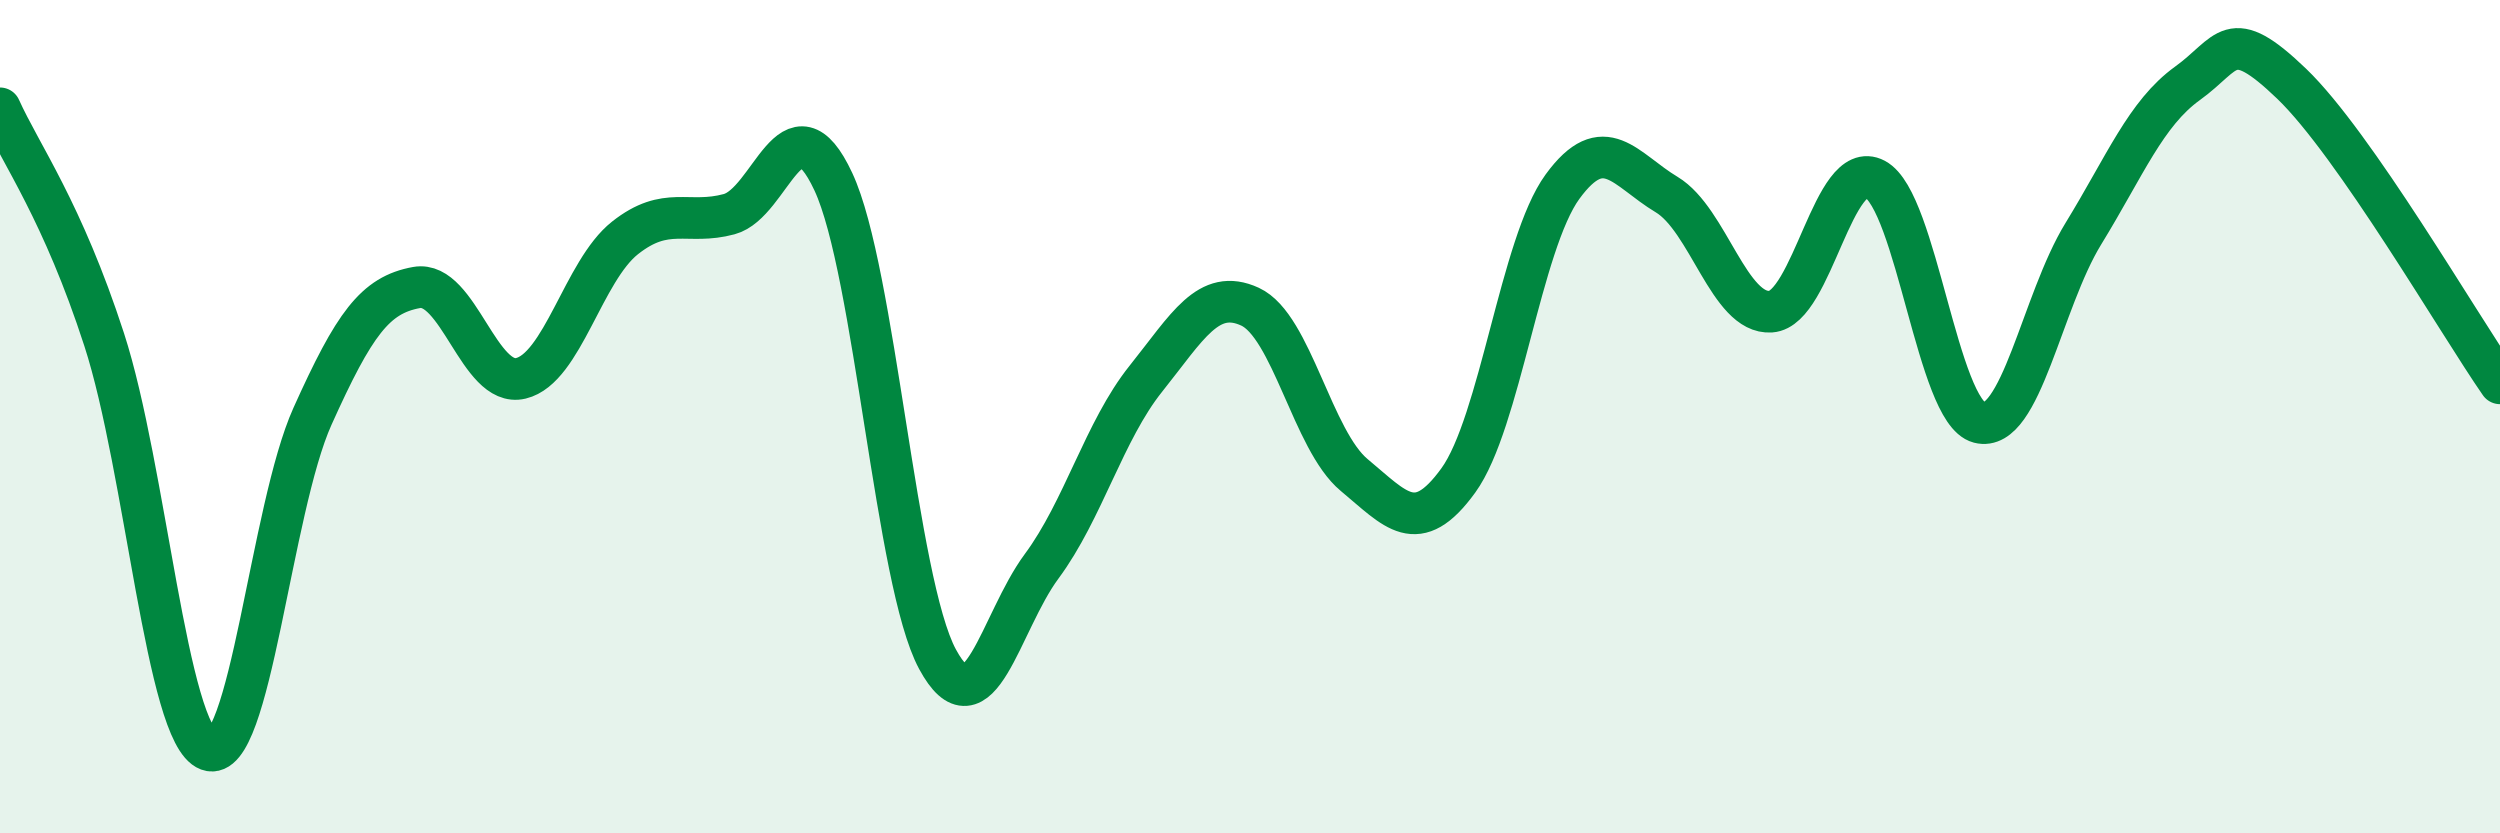
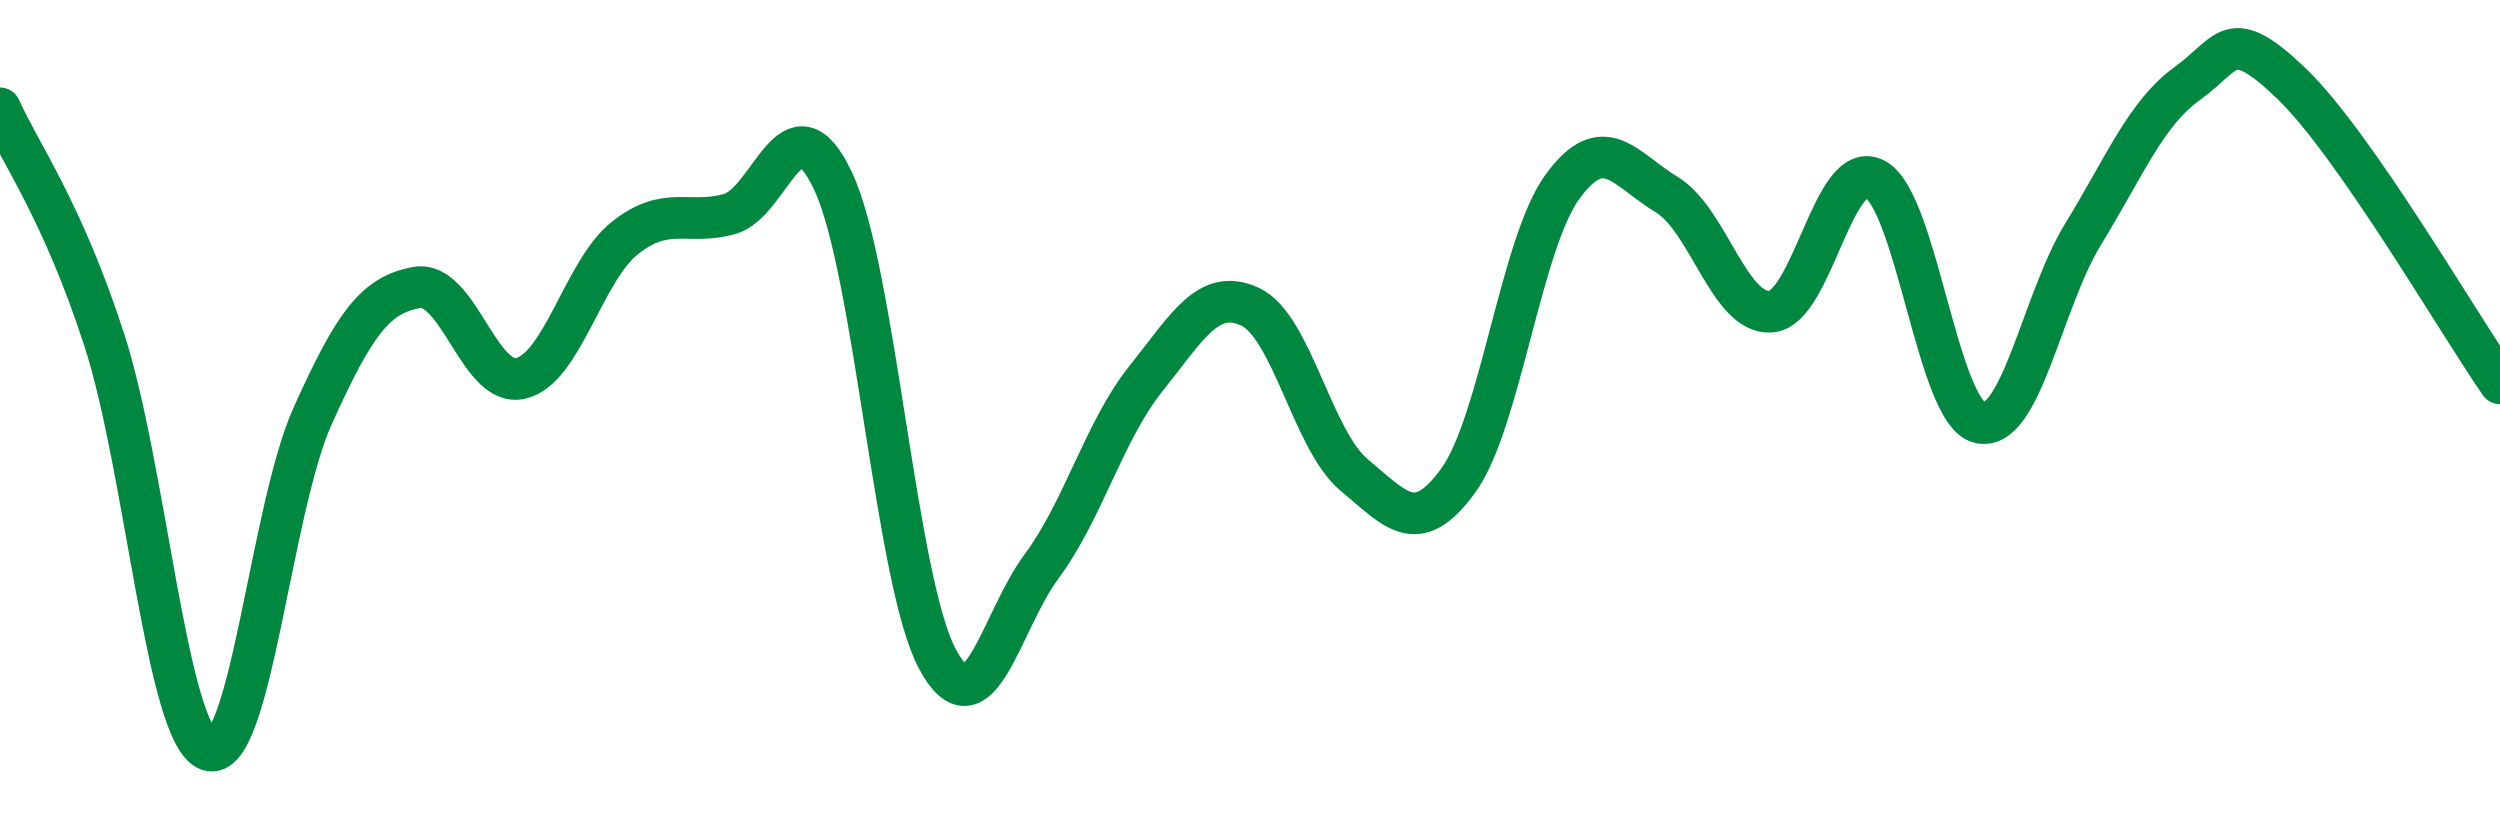
<svg xmlns="http://www.w3.org/2000/svg" width="60" height="20" viewBox="0 0 60 20">
-   <path d="M 0,2.6 C 0.5,3.71 1.5,5.07 2.5,8.15 C 3.5,11.23 4,17.63 5,18 C 6,18.37 6.5,12.21 7.5,9.99 C 8.5,7.77 9,7.08 10,6.9 C 11,6.72 11.5,9.32 12.5,9.08 C 13.5,8.84 14,6.5 15,5.71 C 16,4.92 16.5,5.41 17.5,5.14 C 18.5,4.87 19,2.22 20,4.36 C 21,6.5 21.5,13.97 22.5,15.82 C 23.5,17.67 24,14.94 25,13.59 C 26,12.24 26.5,10.34 27.5,9.09 C 28.5,7.84 29,6.9 30,7.36 C 31,7.82 31.5,10.57 32.5,11.4 C 33.5,12.23 34,12.91 35,11.53 C 36,10.15 36.5,5.85 37.5,4.48 C 38.5,3.11 39,4.07 40,4.67 C 41,5.27 41.5,7.55 42.5,7.48 C 43.5,7.41 44,3.77 45,4.3 C 46,4.83 46.5,9.88 47.5,10.14 C 48.5,10.4 49,7.24 50,5.61 C 51,3.98 51.5,2.72 52.5,2 C 53.5,1.28 53.5,0.57 55,2.01 C 56.5,3.45 59,7.76 60,9.2L60 20L0 20Z" fill="#008740" opacity="0.1" stroke-linecap="round" stroke-linejoin="round" />
  <path d="M 0,2.6 C 0.5,3.71 1.5,5.07 2.5,8.15 C 3.5,11.23 4,17.63 5,18 C 6,18.37 6.5,12.21 7.5,9.99 C 8.5,7.77 9,7.08 10,6.9 C 11,6.72 11.5,9.32 12.5,9.08 C 13.5,8.84 14,6.5 15,5.71 C 16,4.92 16.5,5.41 17.5,5.14 C 18.5,4.87 19,2.22 20,4.36 C 21,6.5 21.5,13.97 22.5,15.82 C 23.5,17.67 24,14.94 25,13.59 C 26,12.24 26.5,10.34 27.5,9.09 C 28.5,7.84 29,6.9 30,7.36 C 31,7.82 31.5,10.57 32.5,11.4 C 33.5,12.23 34,12.91 35,11.53 C 36,10.15 36.5,5.85 37.5,4.48 C 38.5,3.11 39,4.07 40,4.67 C 41,5.27 41.5,7.55 42.5,7.48 C 43.5,7.41 44,3.77 45,4.3 C 46,4.83 46.5,9.88 47.5,10.14 C 48.5,10.4 49,7.24 50,5.61 C 51,3.98 51.5,2.72 52.5,2 C 53.5,1.28 53.5,0.57 55,2.01 C 56.5,3.45 59,7.76 60,9.2" stroke="#008740" stroke-width="1" fill="none" stroke-linecap="round" stroke-linejoin="round" />
</svg>